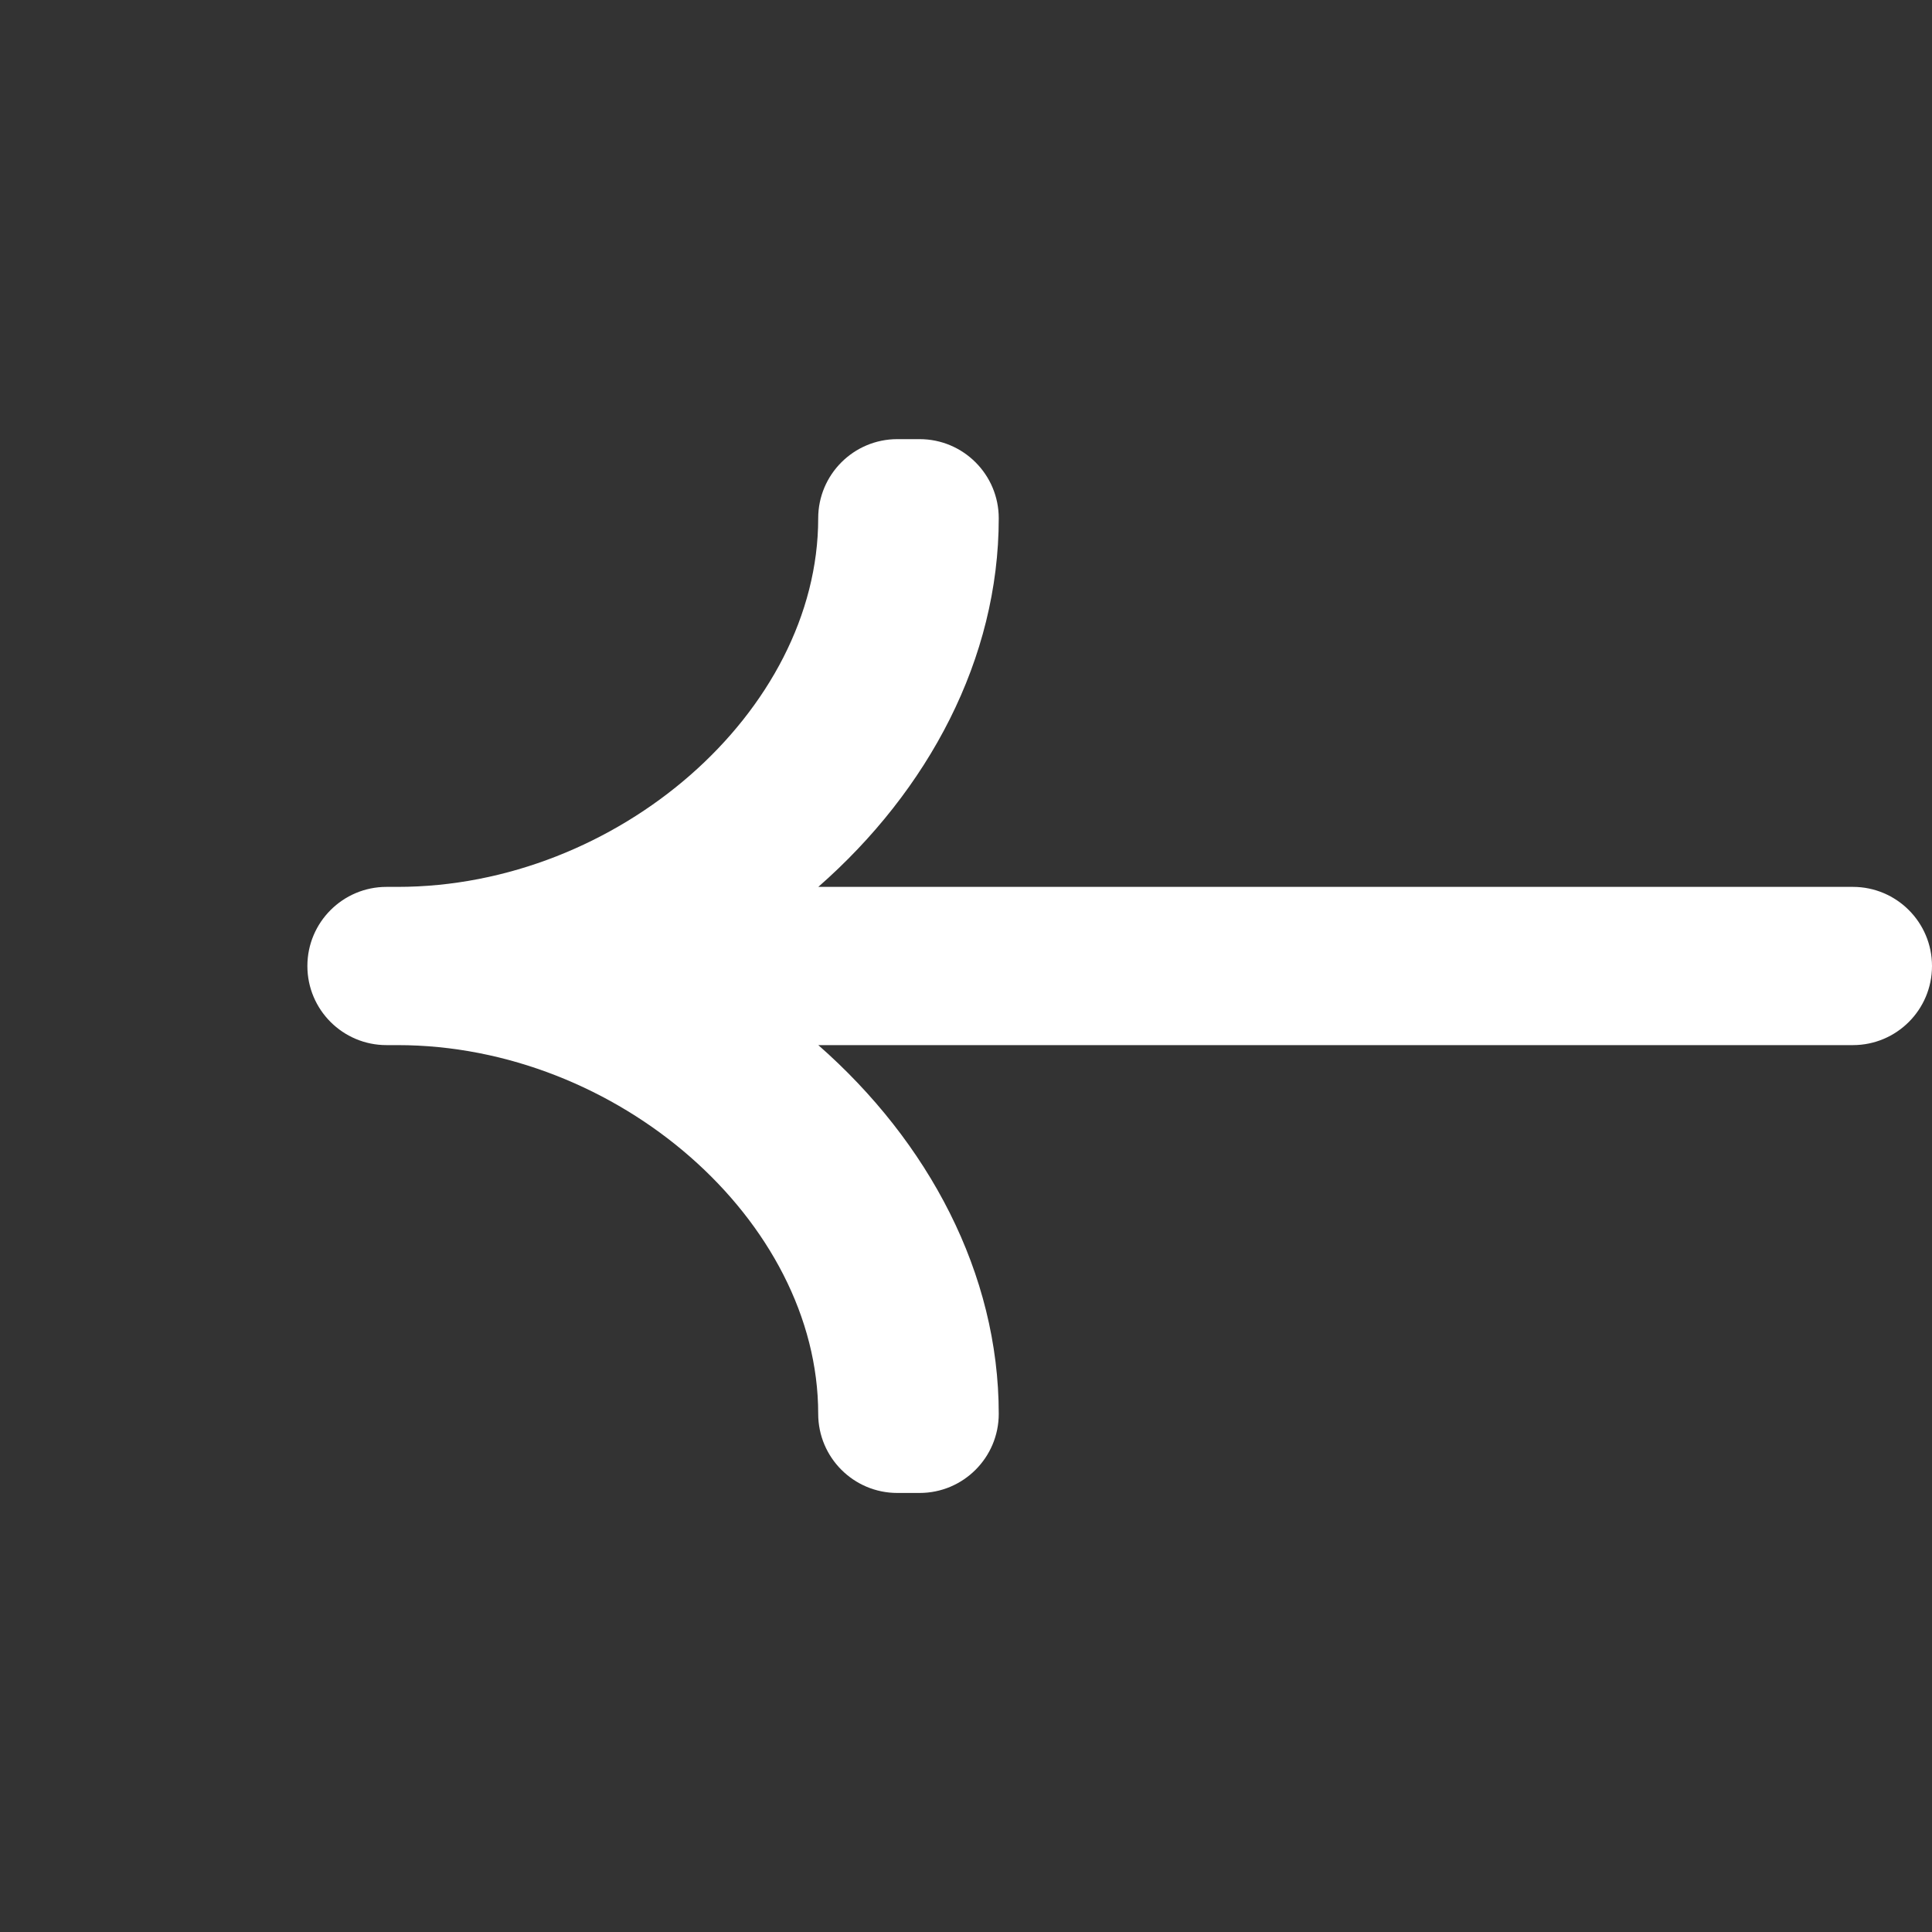
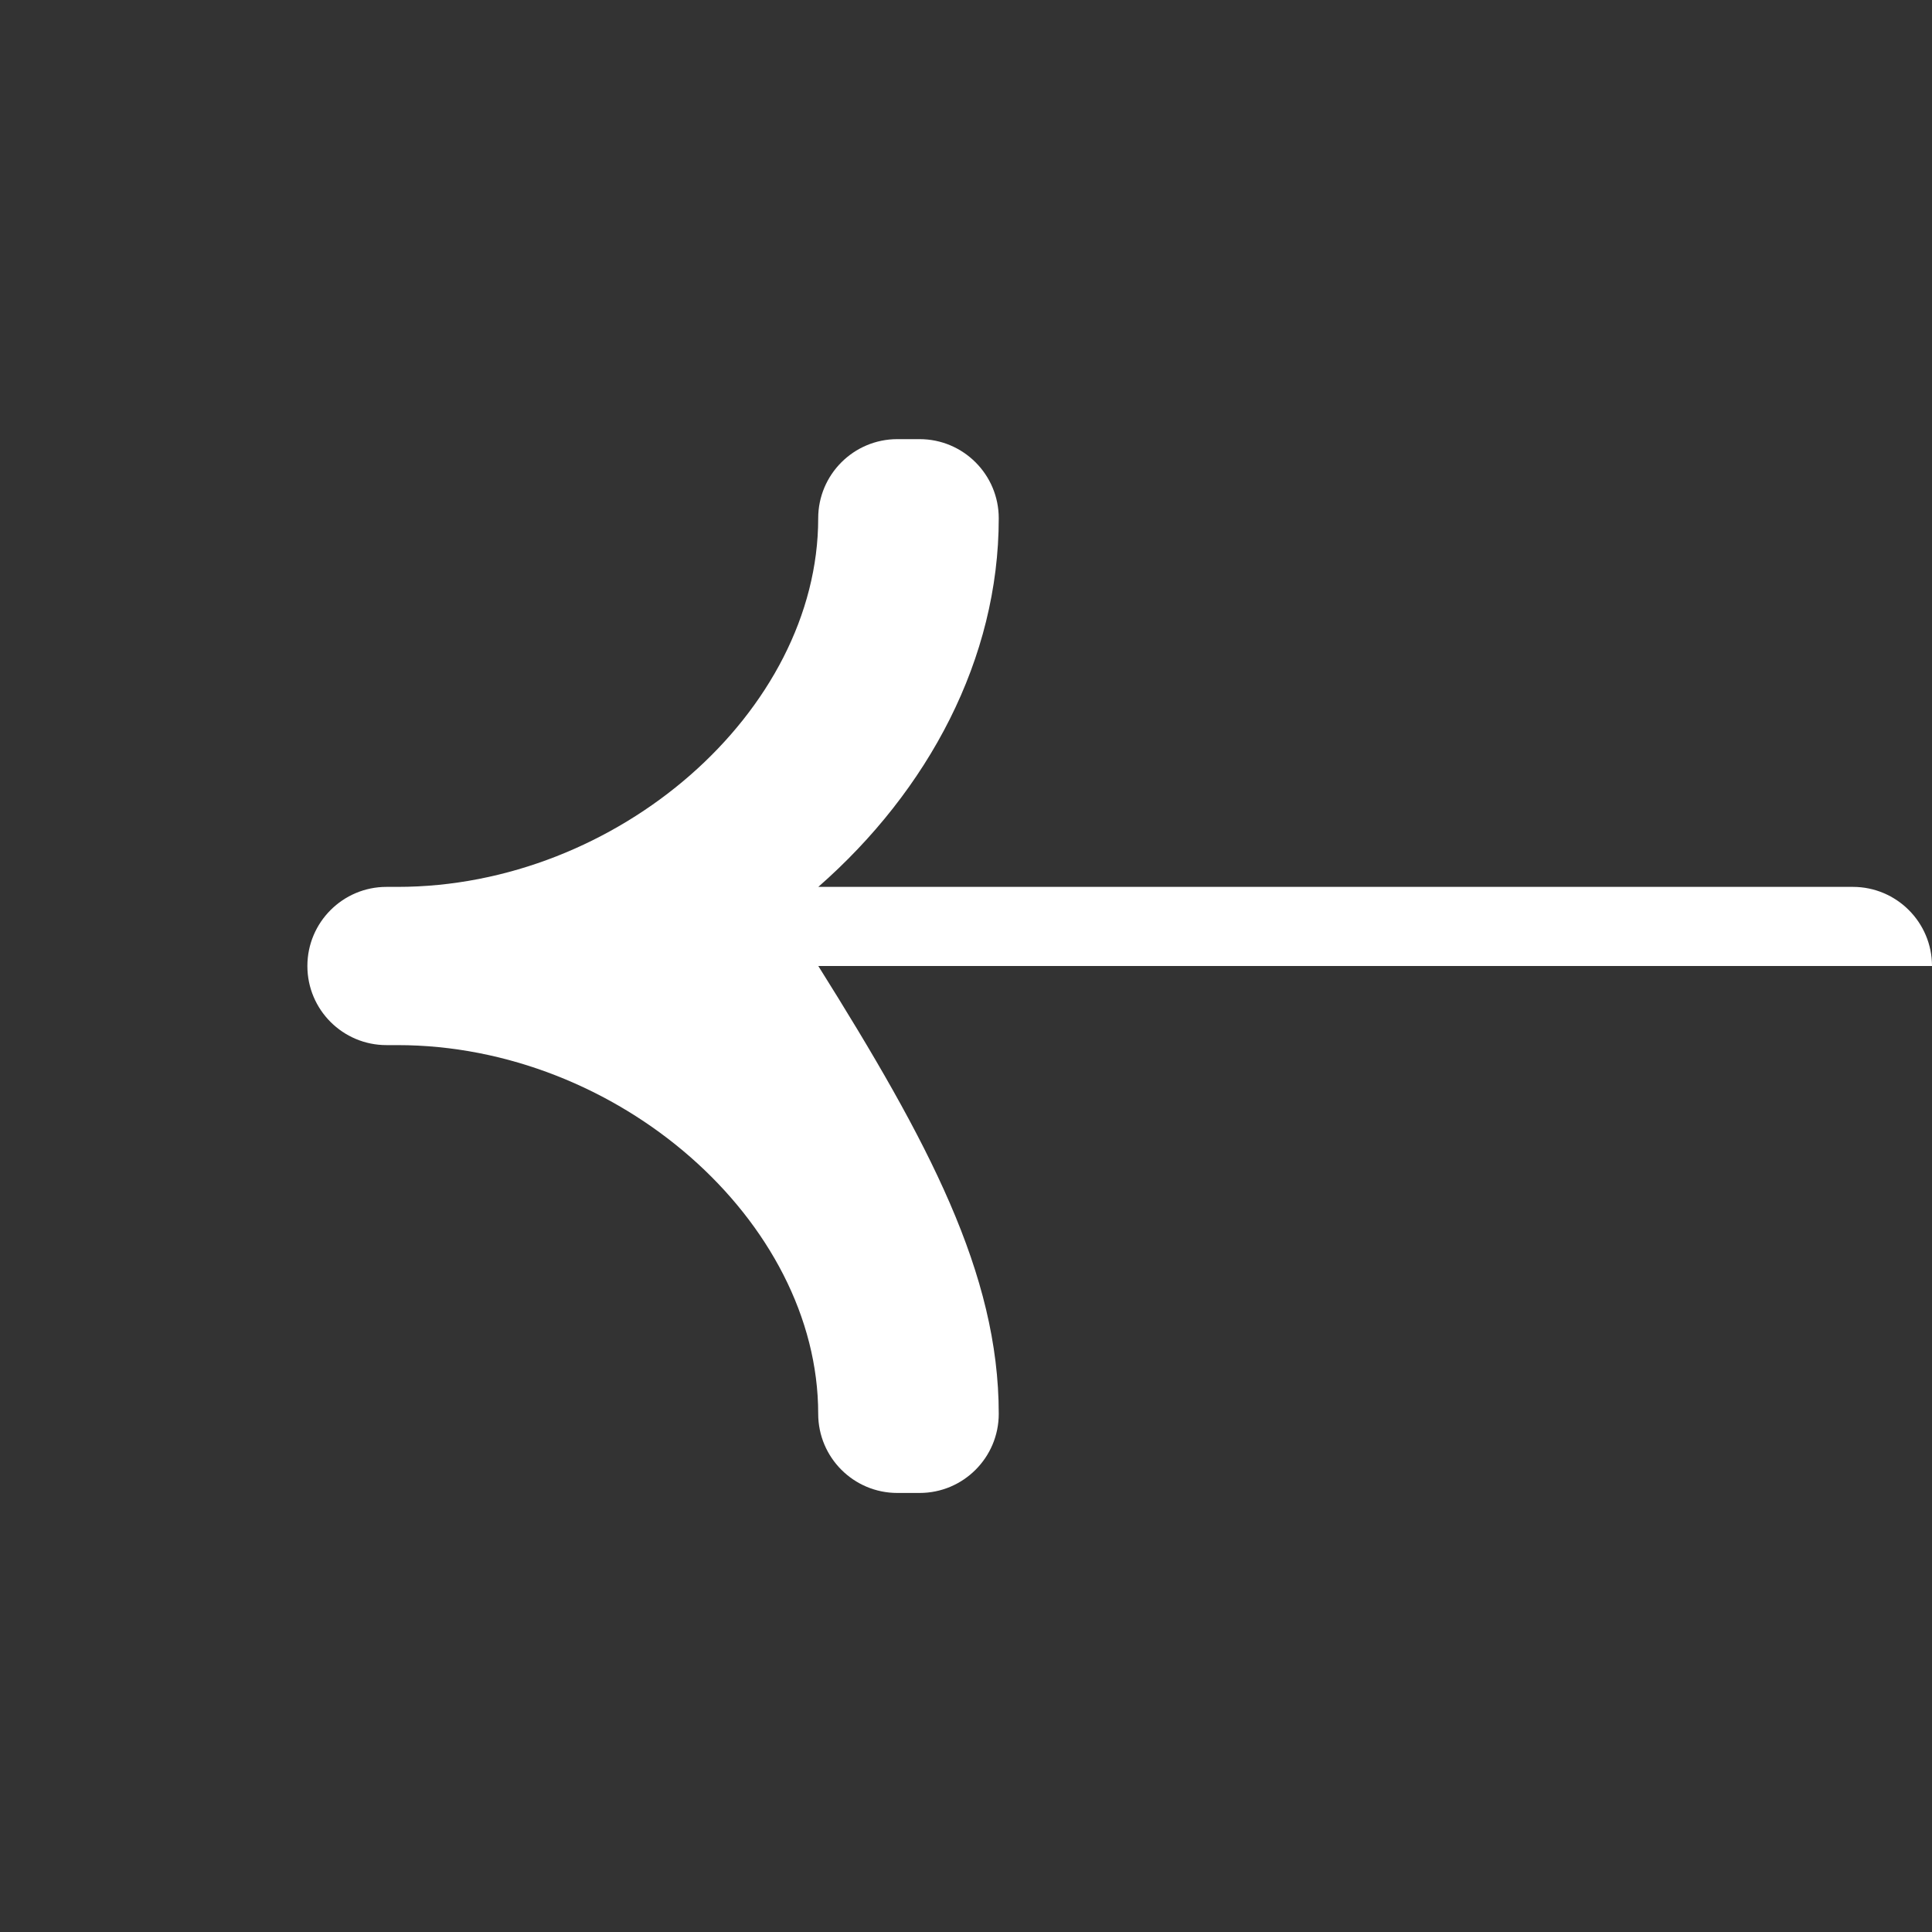
<svg xmlns="http://www.w3.org/2000/svg" width="20" height="20" viewBox="0 0 20 20" fill="none">
  <rect x="0" y="0" width="20" height="20" fill="#333333" stroke="none" />
-   <path fill-rule="evenodd" clip-rule="evenodd" d="M4.116 9.181C6.394 9.181 8.47 7.363 8.47 5.365C8.47 4.913 8.837 4.546 9.289 4.546H9.52C9.972 4.546 10.339 4.913 10.339 5.365C10.339 6.818 9.612 8.181 8.471 9.181H19.181C19.633 9.181 20 9.548 20 10C20 10.453 19.633 10.819 19.181 10.819H8.471C9.612 11.82 10.339 13.183 10.339 14.636C10.339 15.088 9.972 15.455 9.52 15.455H9.289C8.837 15.455 8.47 15.088 8.47 14.636C8.47 12.638 6.394 10.819 4.116 10.819H4.001C3.549 10.819 3.182 10.453 3.182 10C3.182 9.548 3.549 9.181 4.001 9.181H4.116Z" fill="white" />
+   <path fill-rule="evenodd" clip-rule="evenodd" d="M4.116 9.181C6.394 9.181 8.47 7.363 8.47 5.365C8.47 4.913 8.837 4.546 9.289 4.546H9.52C9.972 4.546 10.339 4.913 10.339 5.365C10.339 6.818 9.612 8.181 8.471 9.181H19.181C19.633 9.181 20 9.548 20 10H8.471C9.612 11.82 10.339 13.183 10.339 14.636C10.339 15.088 9.972 15.455 9.52 15.455H9.289C8.837 15.455 8.47 15.088 8.47 14.636C8.47 12.638 6.394 10.819 4.116 10.819H4.001C3.549 10.819 3.182 10.453 3.182 10C3.182 9.548 3.549 9.181 4.001 9.181H4.116Z" fill="white" />
</svg>